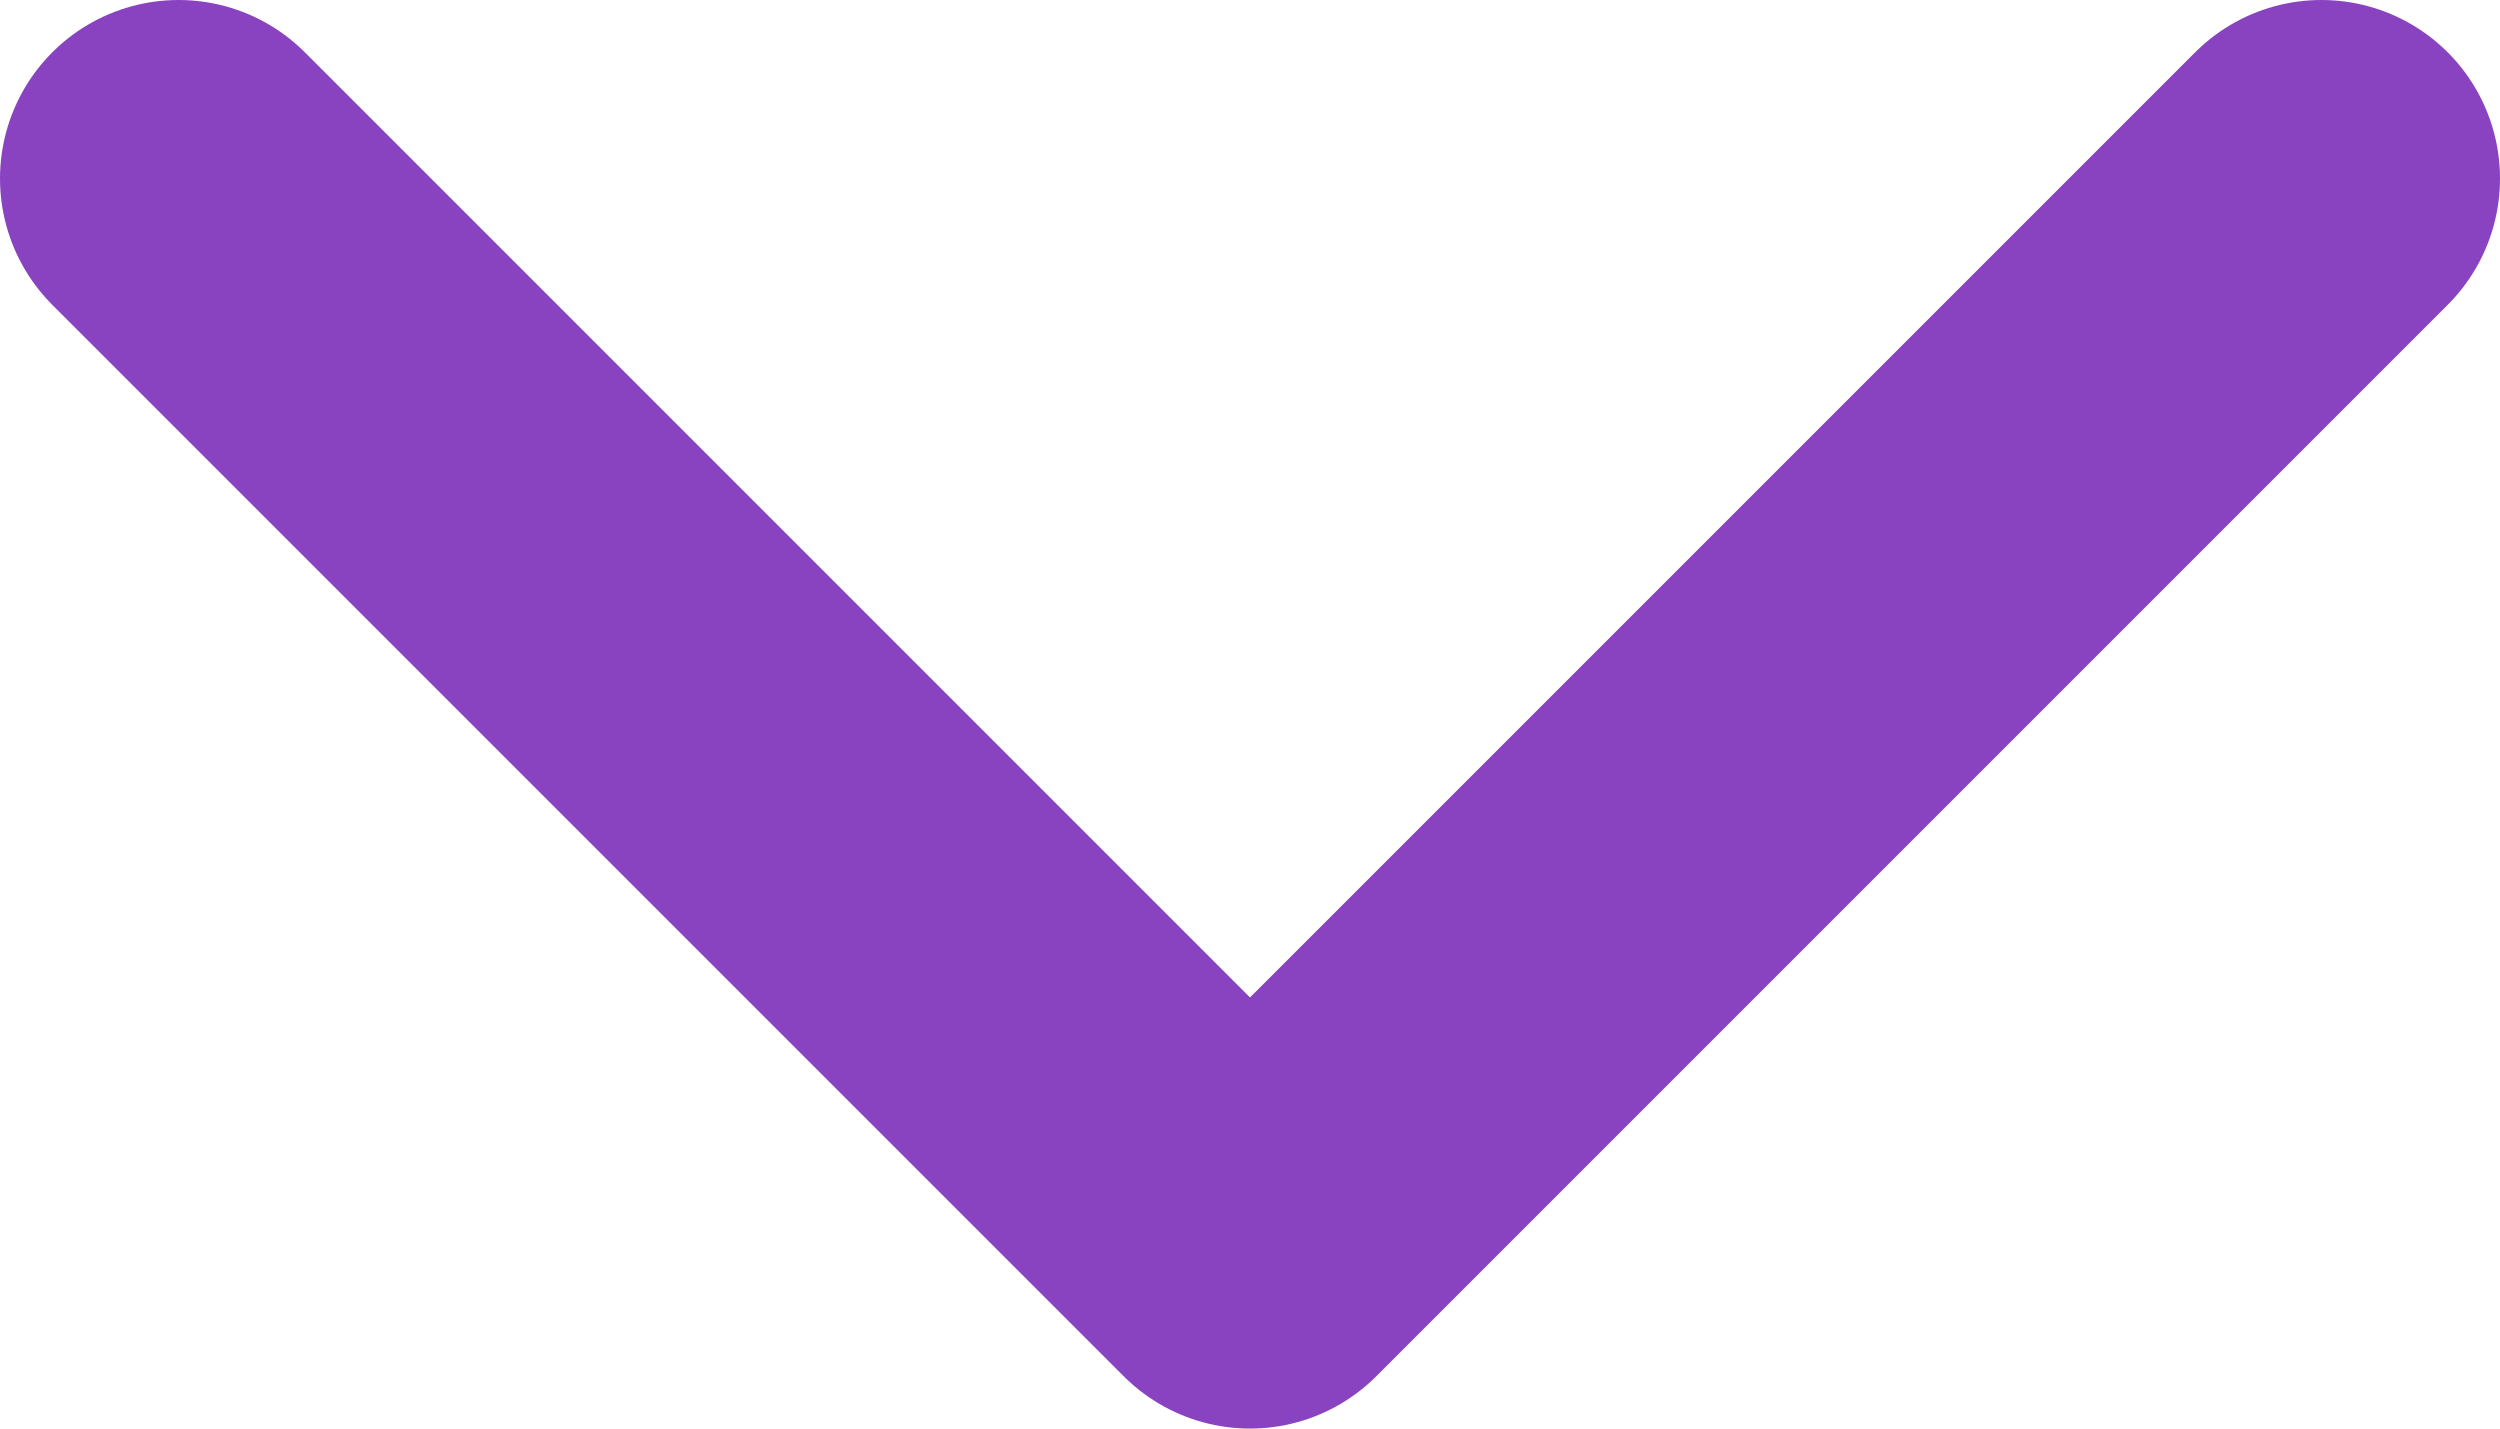
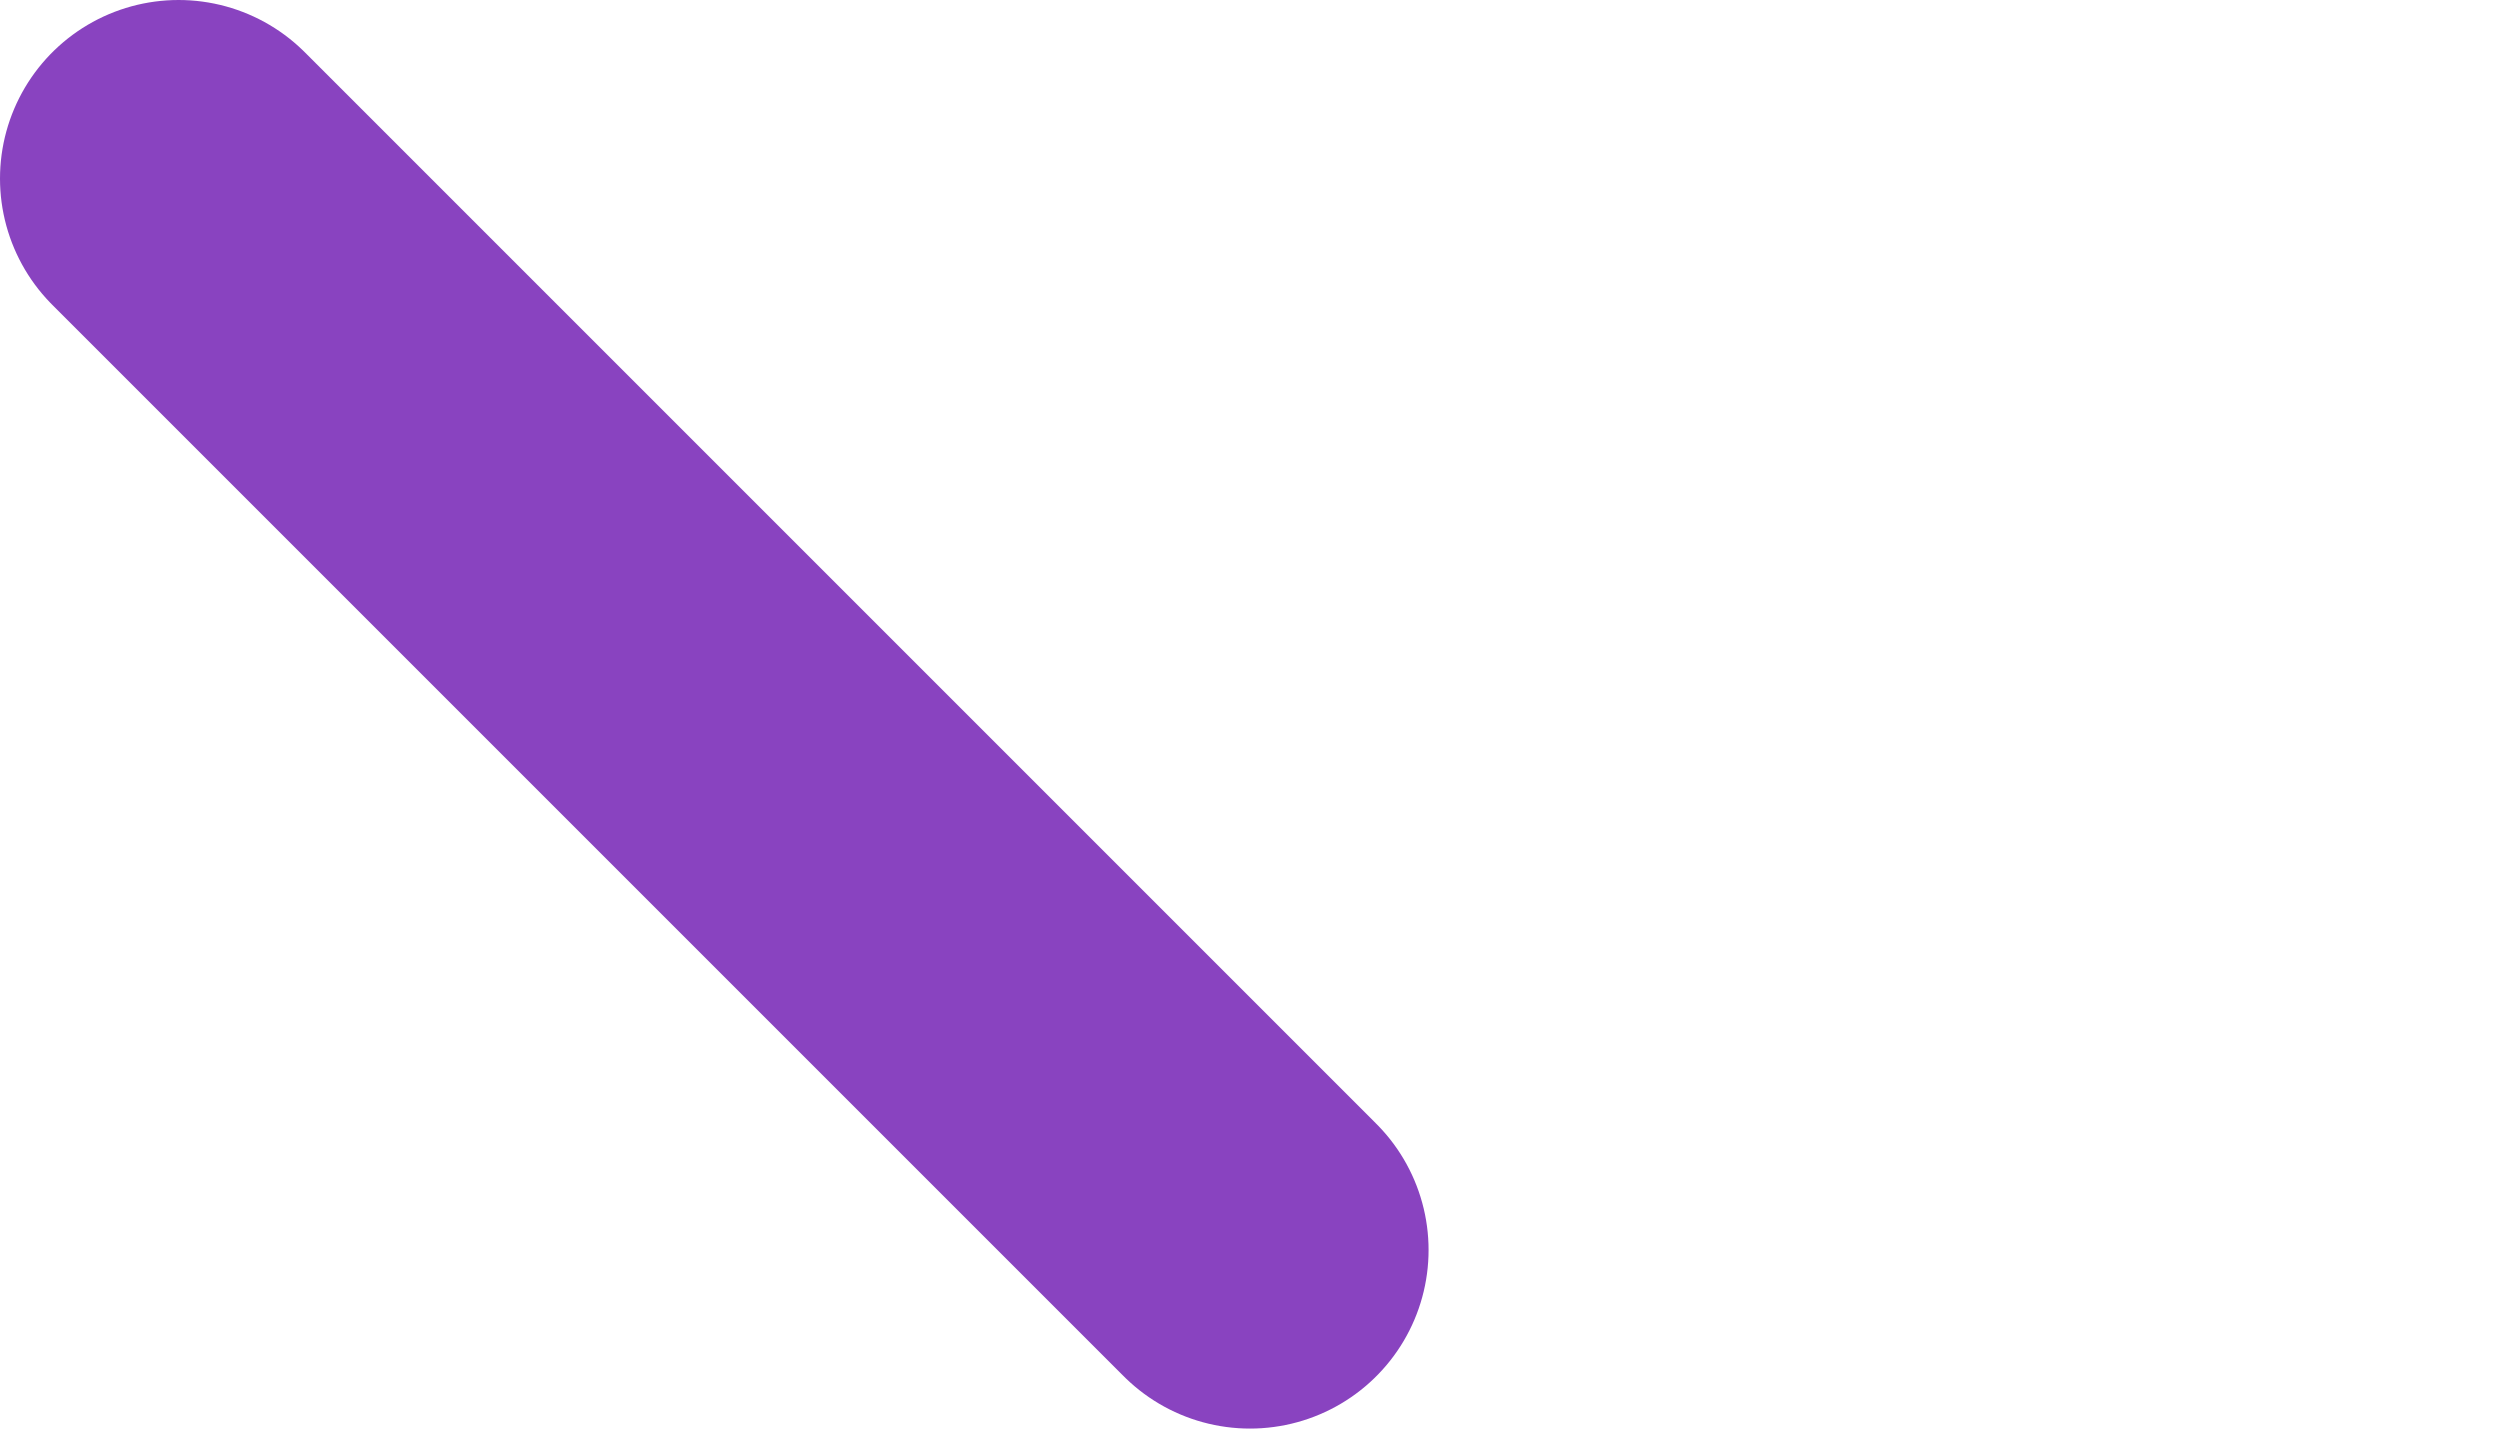
<svg xmlns="http://www.w3.org/2000/svg" width="14" height="8" viewBox="0 0 14 8" fill="none">
-   <path d="M1 1L7 7L13 1" stroke="#8943C0" stroke-width="2" stroke-linecap="round" stroke-linejoin="round" />
+   <path d="M1 1L7 7" stroke="#8943C0" stroke-width="2" stroke-linecap="round" stroke-linejoin="round" />
</svg>